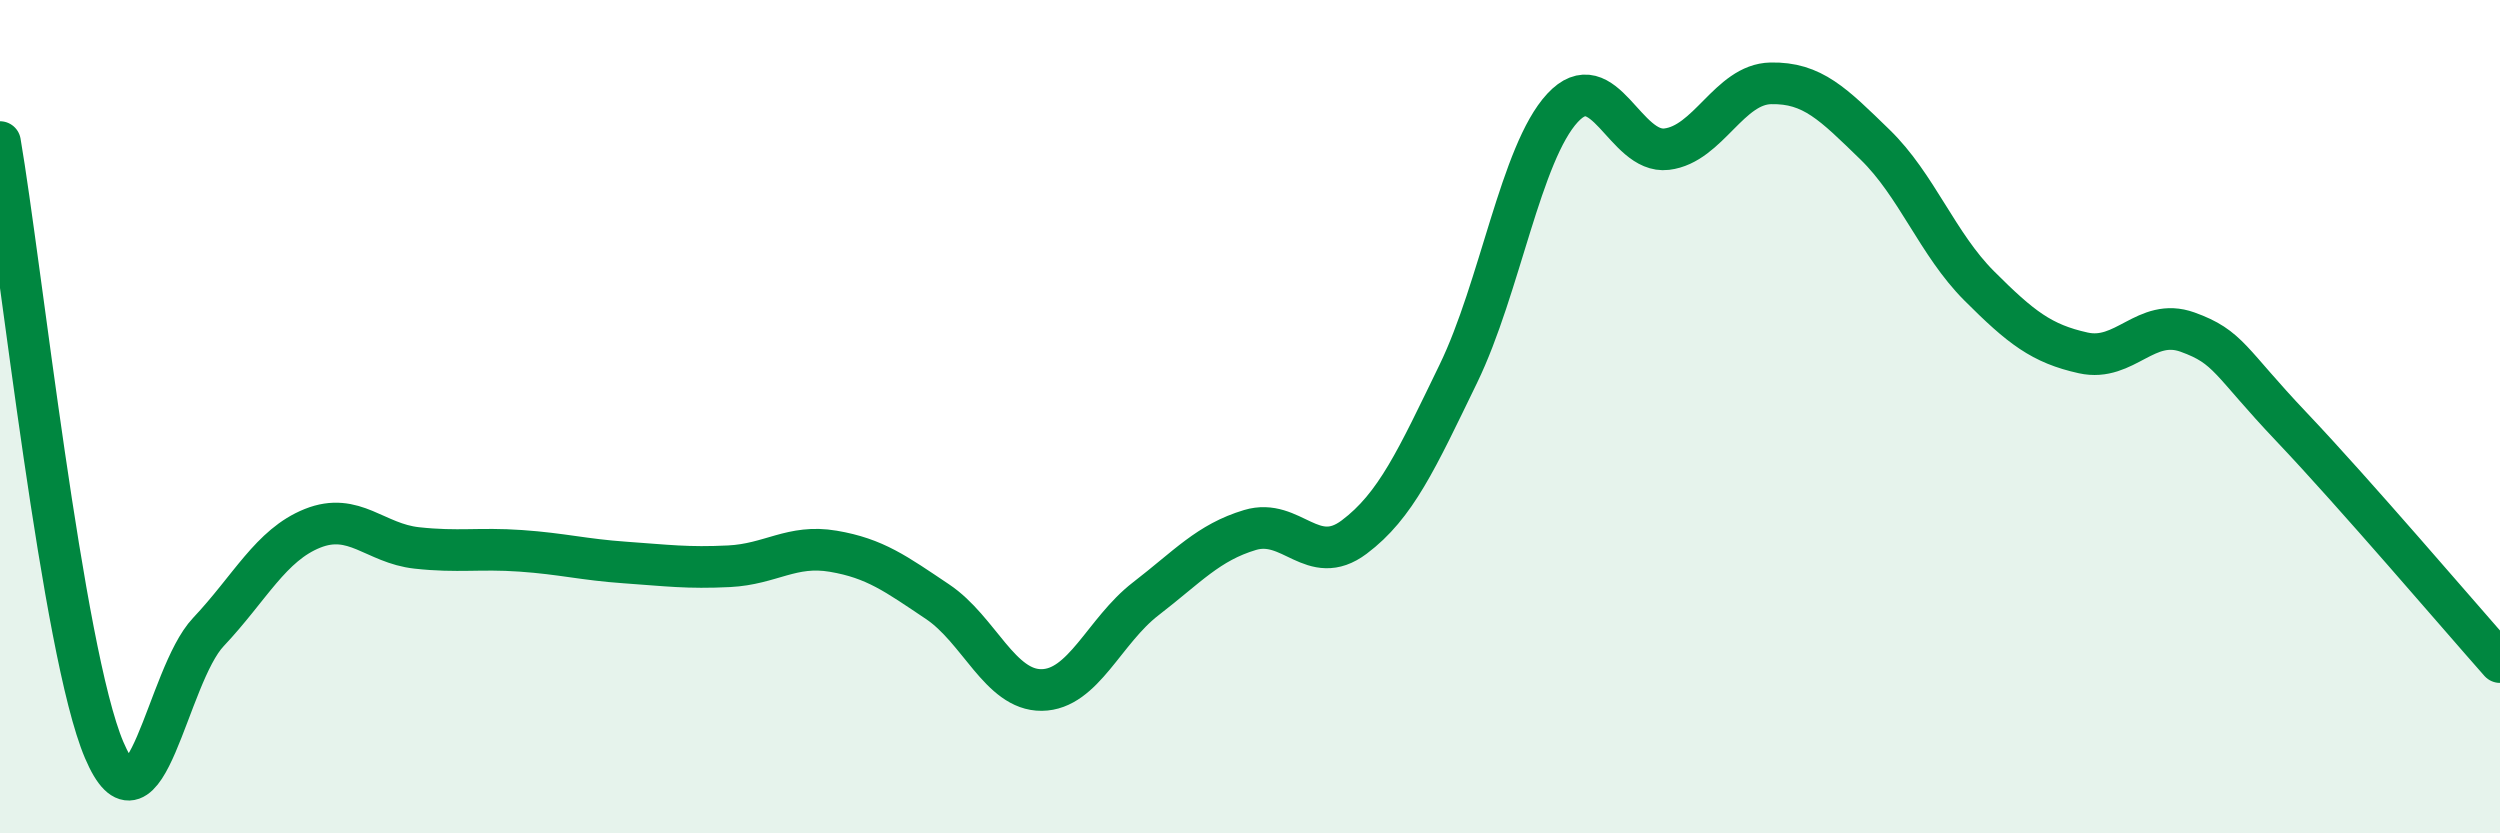
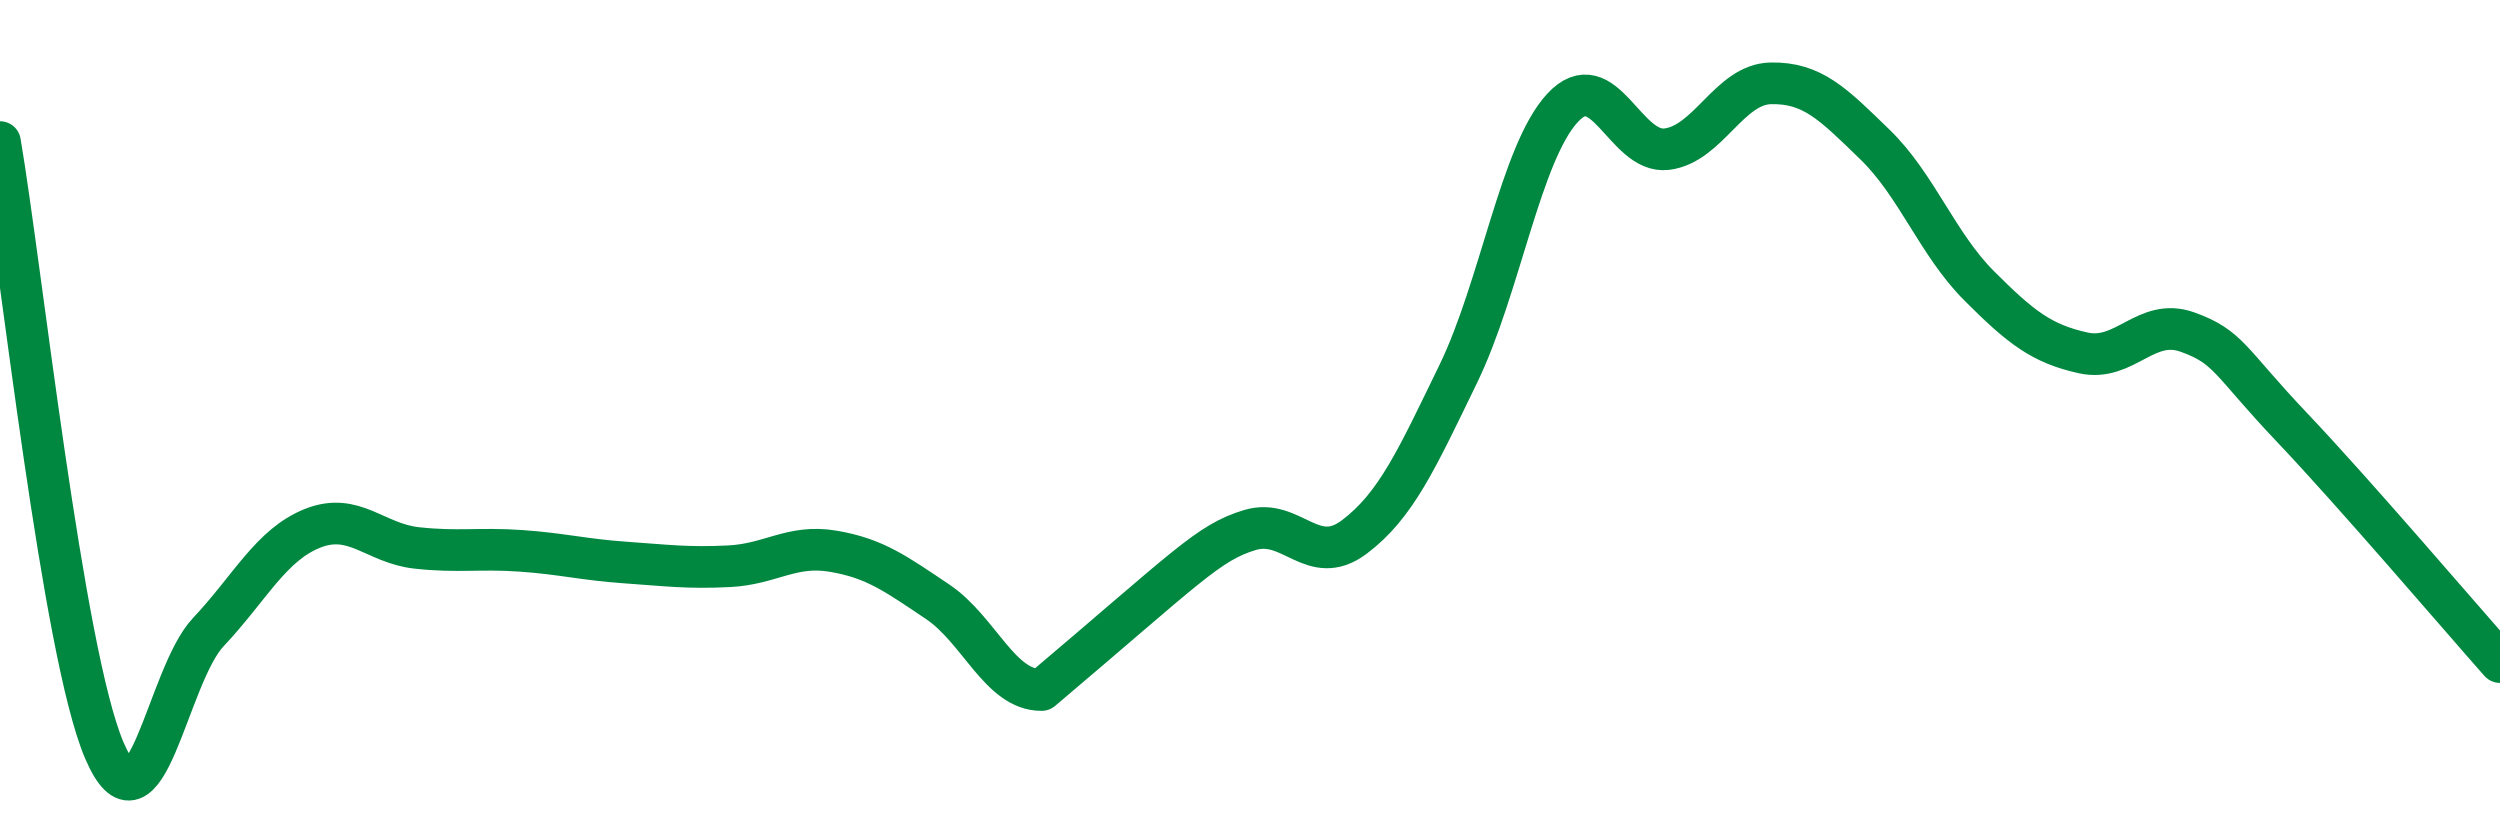
<svg xmlns="http://www.w3.org/2000/svg" width="60" height="20" viewBox="0 0 60 20">
-   <path d="M 0,3.41 C 0.5,6.33 1.5,15.65 2.5,18 C 3.5,20.35 4,16.23 5,15.17 C 6,14.11 6.5,13.08 7.5,12.68 C 8.5,12.28 9,13.04 10,13.15 C 11,13.26 11.5,13.15 12.5,13.22 C 13.5,13.29 14,13.43 15,13.5 C 16,13.57 16.5,13.64 17.5,13.59 C 18.5,13.54 19,13.06 20,13.23 C 21,13.4 21.5,13.77 22.5,14.44 C 23.5,15.11 24,16.57 25,16.56 C 26,16.55 26.5,15.14 27.5,14.37 C 28.5,13.6 29,13.02 30,12.72 C 31,12.42 31.5,13.64 32.5,12.89 C 33.5,12.14 34,11.03 35,8.97 C 36,6.91 36.5,3.67 37.5,2.59 C 38.5,1.51 39,3.7 40,3.58 C 41,3.46 41.5,2.02 42.5,2 C 43.5,1.98 44,2.5 45,3.47 C 46,4.44 46.5,5.86 47.5,6.86 C 48.5,7.86 49,8.25 50,8.47 C 51,8.69 51.5,7.61 52.5,7.97 C 53.5,8.33 53.5,8.67 55,10.25 C 56.5,11.83 59,14.76 60,15.89L60 20L0 20Z" fill="#008740" opacity="0.1" stroke-linecap="round" stroke-linejoin="round" />
-   <path d="M 0,3.41 C 0.5,6.33 1.5,15.65 2.5,18 C 3.5,20.35 4,16.23 5,15.17 C 6,14.11 6.5,13.08 7.5,12.68 C 8.5,12.28 9,13.04 10,13.15 C 11,13.26 11.5,13.15 12.5,13.22 C 13.5,13.29 14,13.43 15,13.5 C 16,13.57 16.5,13.64 17.5,13.59 C 18.5,13.54 19,13.06 20,13.23 C 21,13.4 21.5,13.77 22.5,14.44 C 23.5,15.11 24,16.57 25,16.56 C 26,16.55 26.5,15.14 27.5,14.37 C 28.5,13.6 29,13.02 30,12.72 C 31,12.42 31.5,13.64 32.5,12.89 C 33.5,12.14 34,11.03 35,8.97 C 36,6.91 36.5,3.67 37.5,2.59 C 38.5,1.51 39,3.7 40,3.58 C 41,3.46 41.5,2.02 42.5,2 C 43.5,1.98 44,2.5 45,3.47 C 46,4.44 46.5,5.86 47.5,6.86 C 48.5,7.86 49,8.25 50,8.47 C 51,8.69 51.5,7.61 52.5,7.97 C 53.5,8.33 53.5,8.67 55,10.25 C 56.5,11.83 59,14.76 60,15.89" stroke="#008740" stroke-width="1" fill="none" stroke-linecap="round" stroke-linejoin="round" />
+   <path d="M 0,3.41 C 0.5,6.33 1.5,15.65 2.5,18 C 3.5,20.35 4,16.23 5,15.17 C 6,14.11 6.5,13.08 7.5,12.68 C 8.5,12.28 9,13.04 10,13.15 C 11,13.26 11.5,13.15 12.5,13.22 C 13.5,13.29 14,13.43 15,13.5 C 16,13.57 16.5,13.64 17.5,13.59 C 18.5,13.54 19,13.06 20,13.23 C 21,13.4 21.5,13.77 22.5,14.44 C 23.5,15.11 24,16.57 25,16.56 C 28.5,13.6 29,13.02 30,12.72 C 31,12.42 31.5,13.64 32.5,12.89 C 33.5,12.14 34,11.03 35,8.97 C 36,6.91 36.5,3.67 37.5,2.59 C 38.5,1.51 39,3.7 40,3.58 C 41,3.46 41.5,2.02 42.5,2 C 43.5,1.98 44,2.5 45,3.47 C 46,4.44 46.5,5.86 47.5,6.86 C 48.5,7.86 49,8.25 50,8.47 C 51,8.69 51.5,7.61 52.5,7.97 C 53.5,8.33 53.5,8.67 55,10.25 C 56.5,11.83 59,14.76 60,15.89" stroke="#008740" stroke-width="1" fill="none" stroke-linecap="round" stroke-linejoin="round" />
</svg>